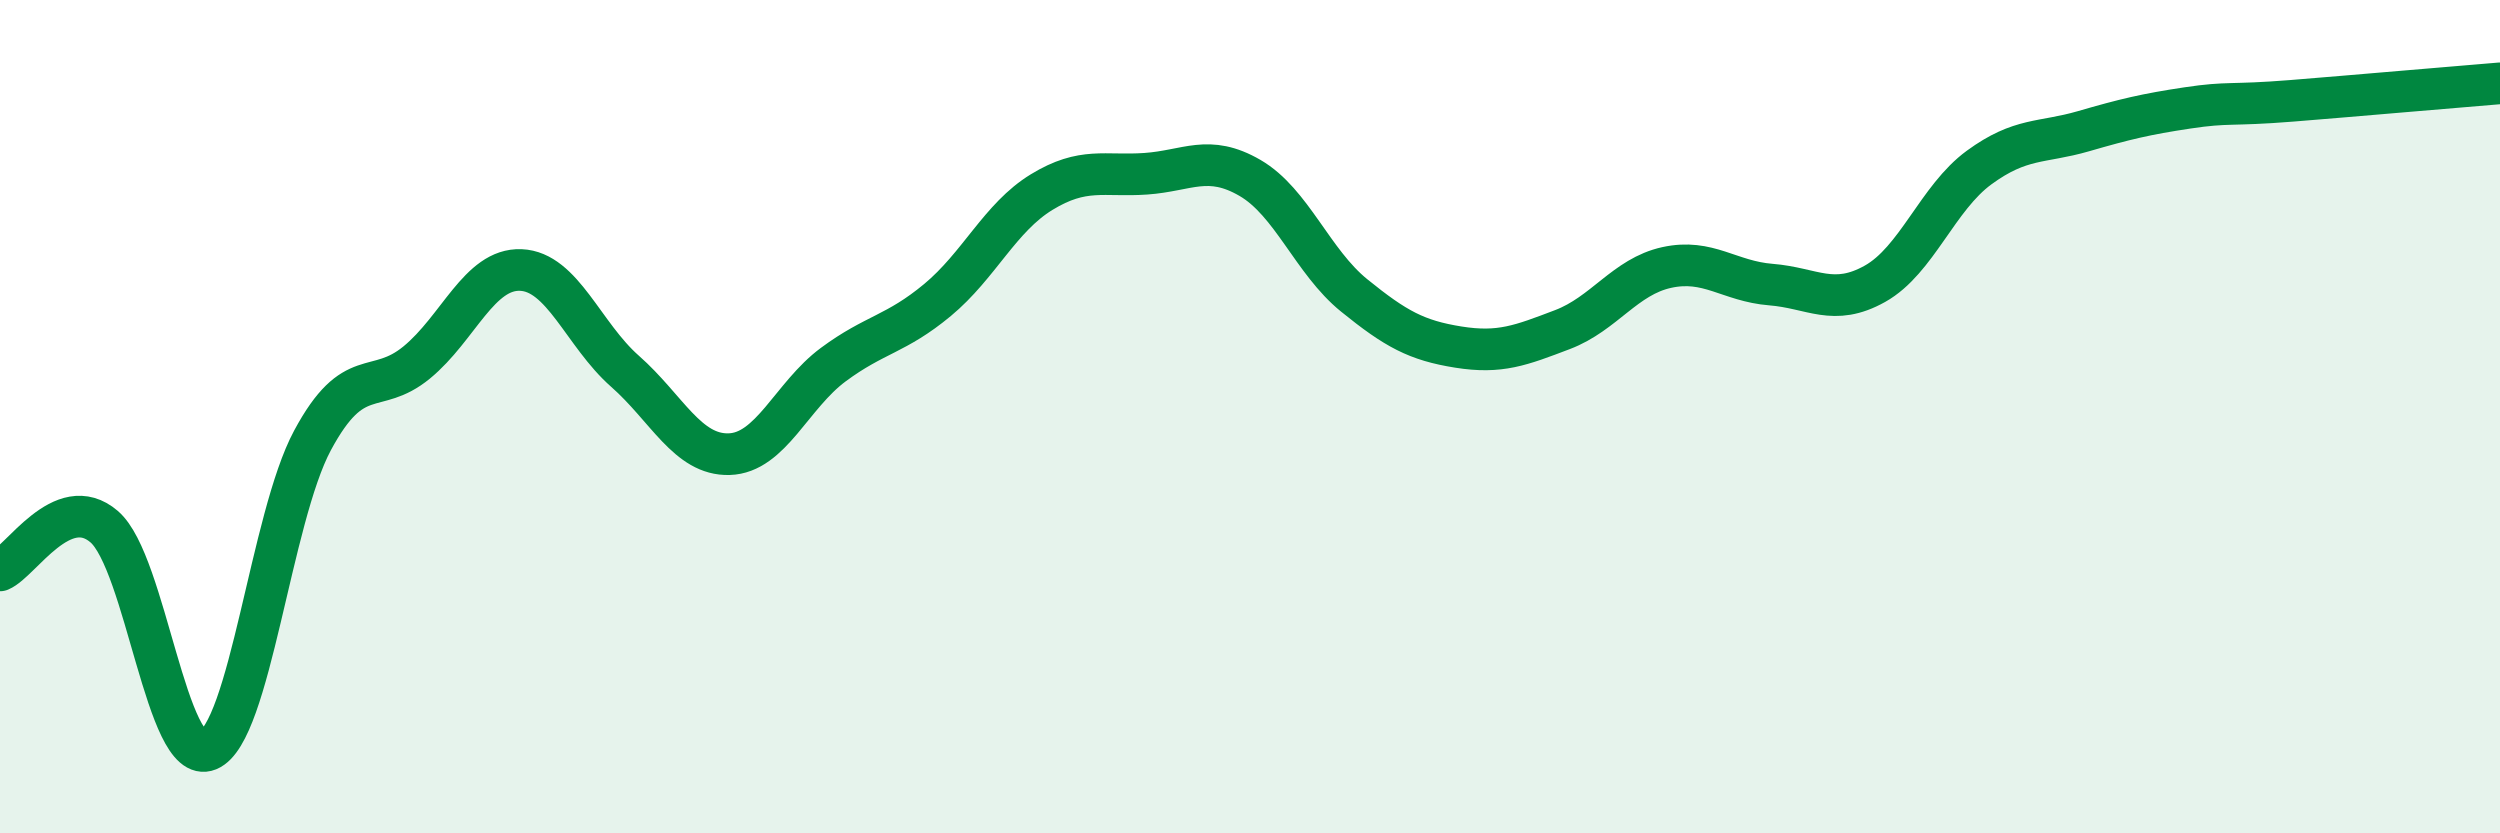
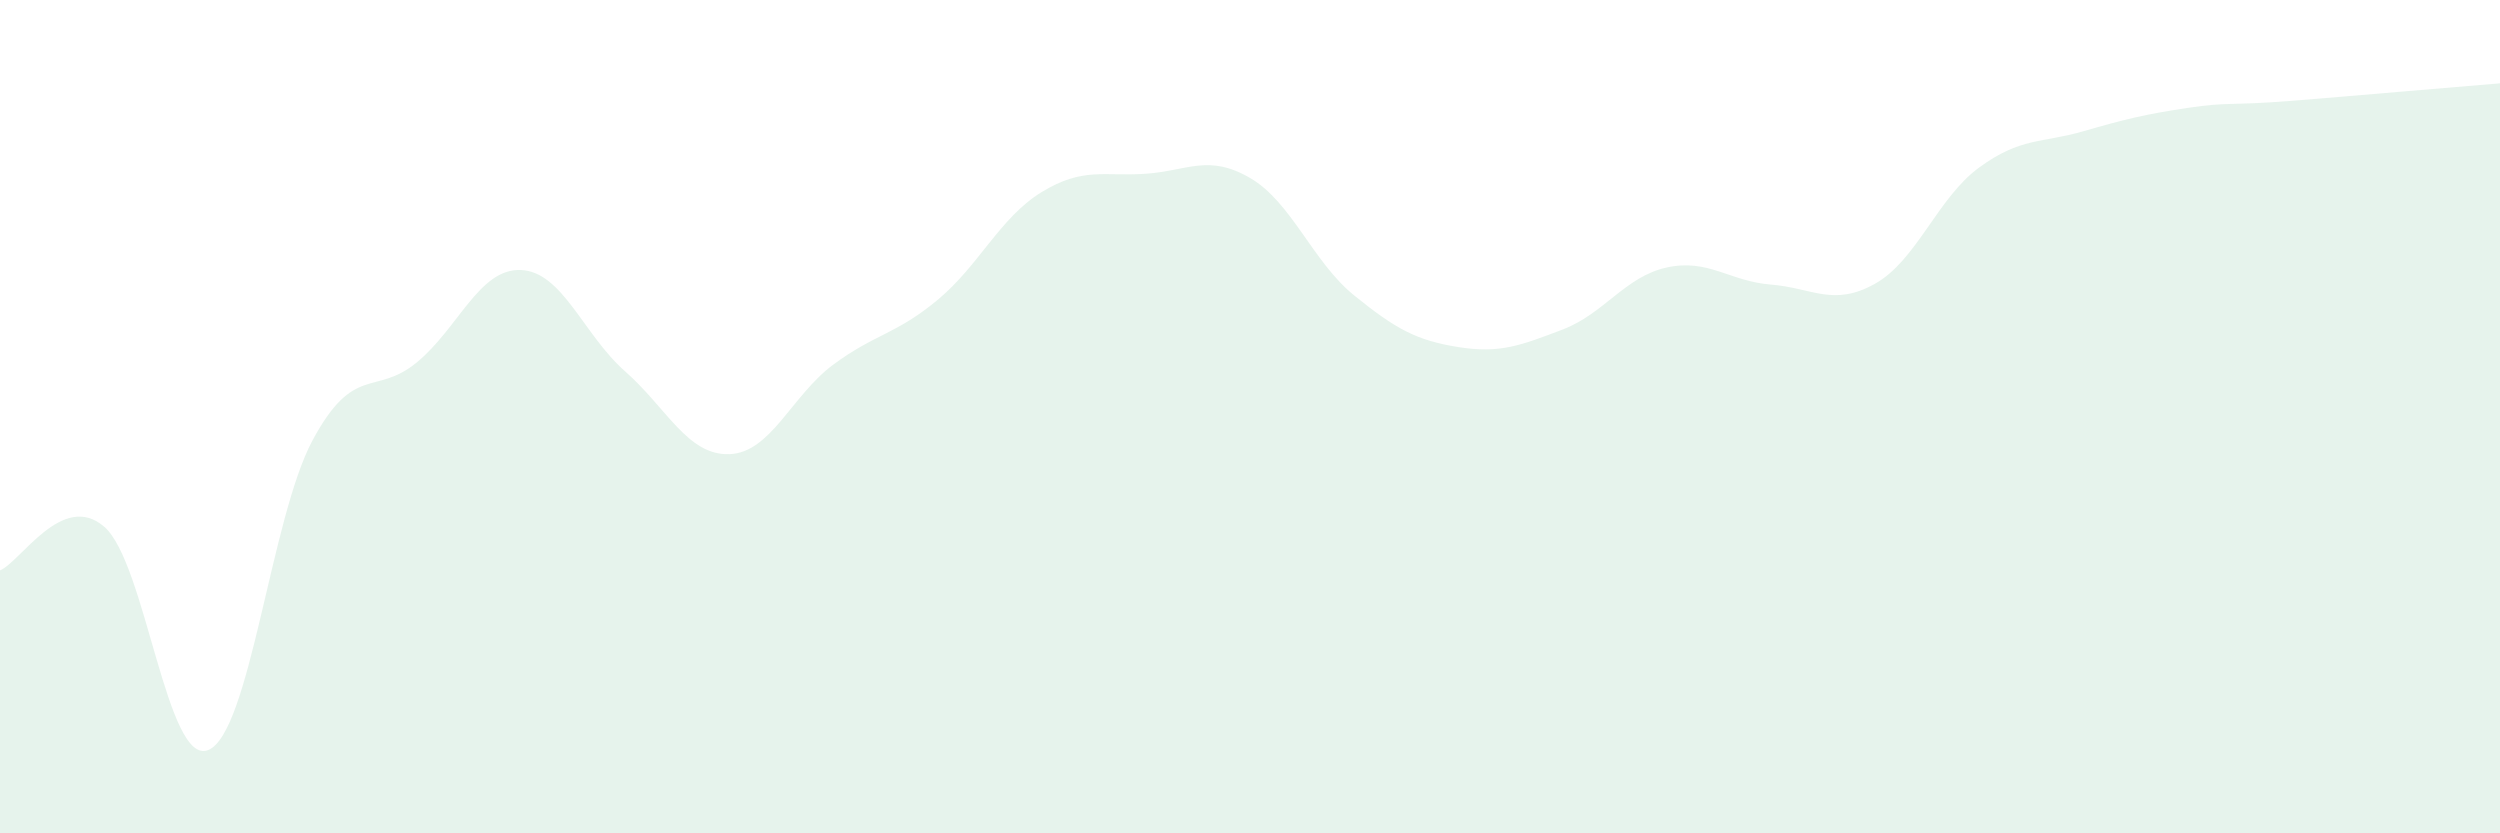
<svg xmlns="http://www.w3.org/2000/svg" width="60" height="20" viewBox="0 0 60 20">
  <path d="M 0,13.69 C 0.5,13.48 1.5,11.78 2.5,12.64 C 3.5,13.5 4,18.41 5,18 C 6,17.59 6.5,12.43 7.5,10.57 C 8.5,8.71 9,9.52 10,8.7 C 11,7.88 11.5,6.44 12.5,6.48 C 13.5,6.52 14,8.03 15,8.91 C 16,9.79 16.5,10.93 17.5,10.9 C 18.5,10.87 19,9.49 20,8.75 C 21,8.01 21.5,8.03 22.5,7.2 C 23.5,6.37 24,5.22 25,4.61 C 26,4 26.5,4.24 27.5,4.17 C 28.5,4.1 29,3.69 30,4.27 C 31,4.85 31.5,6.28 32.5,7.09 C 33.5,7.9 34,8.17 35,8.33 C 36,8.49 36.5,8.29 37.5,7.91 C 38.5,7.53 39,6.64 40,6.42 C 41,6.2 41.5,6.75 42.5,6.83 C 43.5,6.91 44,7.37 45,6.81 C 46,6.25 46.5,4.75 47.5,4.02 C 48.5,3.29 49,3.44 50,3.15 C 51,2.86 51.5,2.74 52.5,2.59 C 53.5,2.44 53.5,2.54 55,2.42 C 56.5,2.3 59,2.08 60,2L60 20L0 20Z" fill="#008740" opacity="0.1" stroke-linecap="round" stroke-linejoin="round" />
-   <path d="M 0,13.69 C 0.5,13.48 1.5,11.78 2.5,12.64 C 3.5,13.5 4,18.41 5,18 C 6,17.59 6.5,12.43 7.5,10.57 C 8.5,8.71 9,9.52 10,8.7 C 11,7.88 11.5,6.44 12.5,6.48 C 13.5,6.52 14,8.03 15,8.91 C 16,9.79 16.5,10.93 17.5,10.9 C 18.5,10.87 19,9.49 20,8.75 C 21,8.01 21.5,8.03 22.5,7.2 C 23.5,6.37 24,5.22 25,4.61 C 26,4 26.5,4.24 27.5,4.17 C 28.5,4.1 29,3.69 30,4.27 C 31,4.85 31.5,6.28 32.5,7.09 C 33.5,7.9 34,8.17 35,8.33 C 36,8.49 36.5,8.29 37.5,7.91 C 38.5,7.53 39,6.64 40,6.42 C 41,6.2 41.5,6.75 42.5,6.83 C 43.5,6.91 44,7.37 45,6.81 C 46,6.25 46.5,4.75 47.5,4.02 C 48.5,3.29 49,3.44 50,3.15 C 51,2.86 51.5,2.74 52.5,2.59 C 53.5,2.44 53.5,2.54 55,2.42 C 56.5,2.3 59,2.08 60,2" stroke="#008740" stroke-width="1" fill="none" stroke-linecap="round" stroke-linejoin="round" />
</svg>